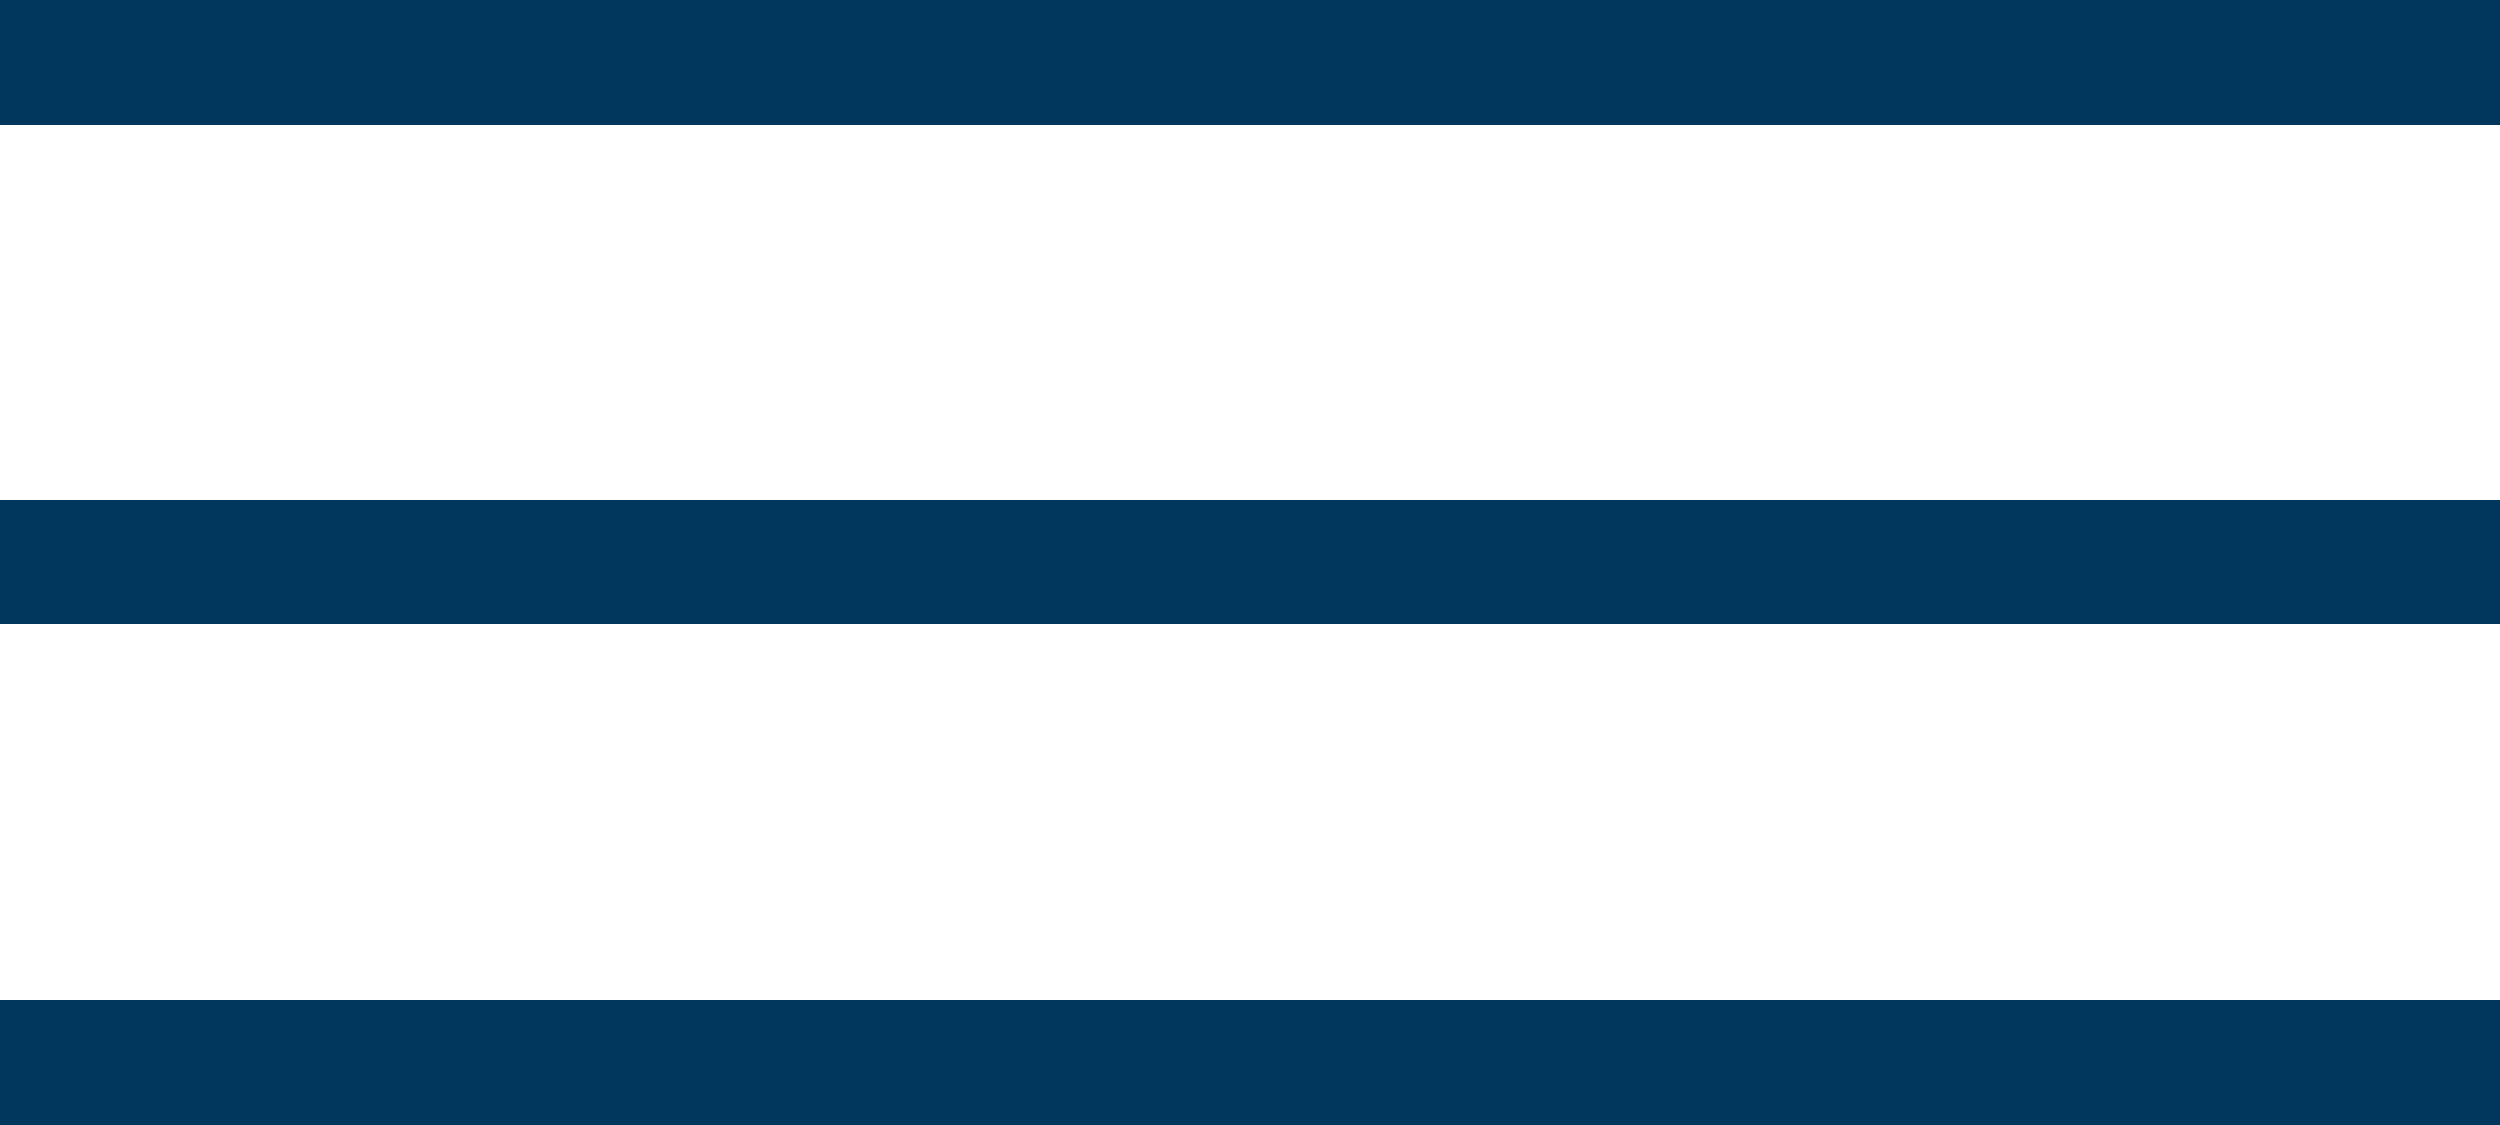
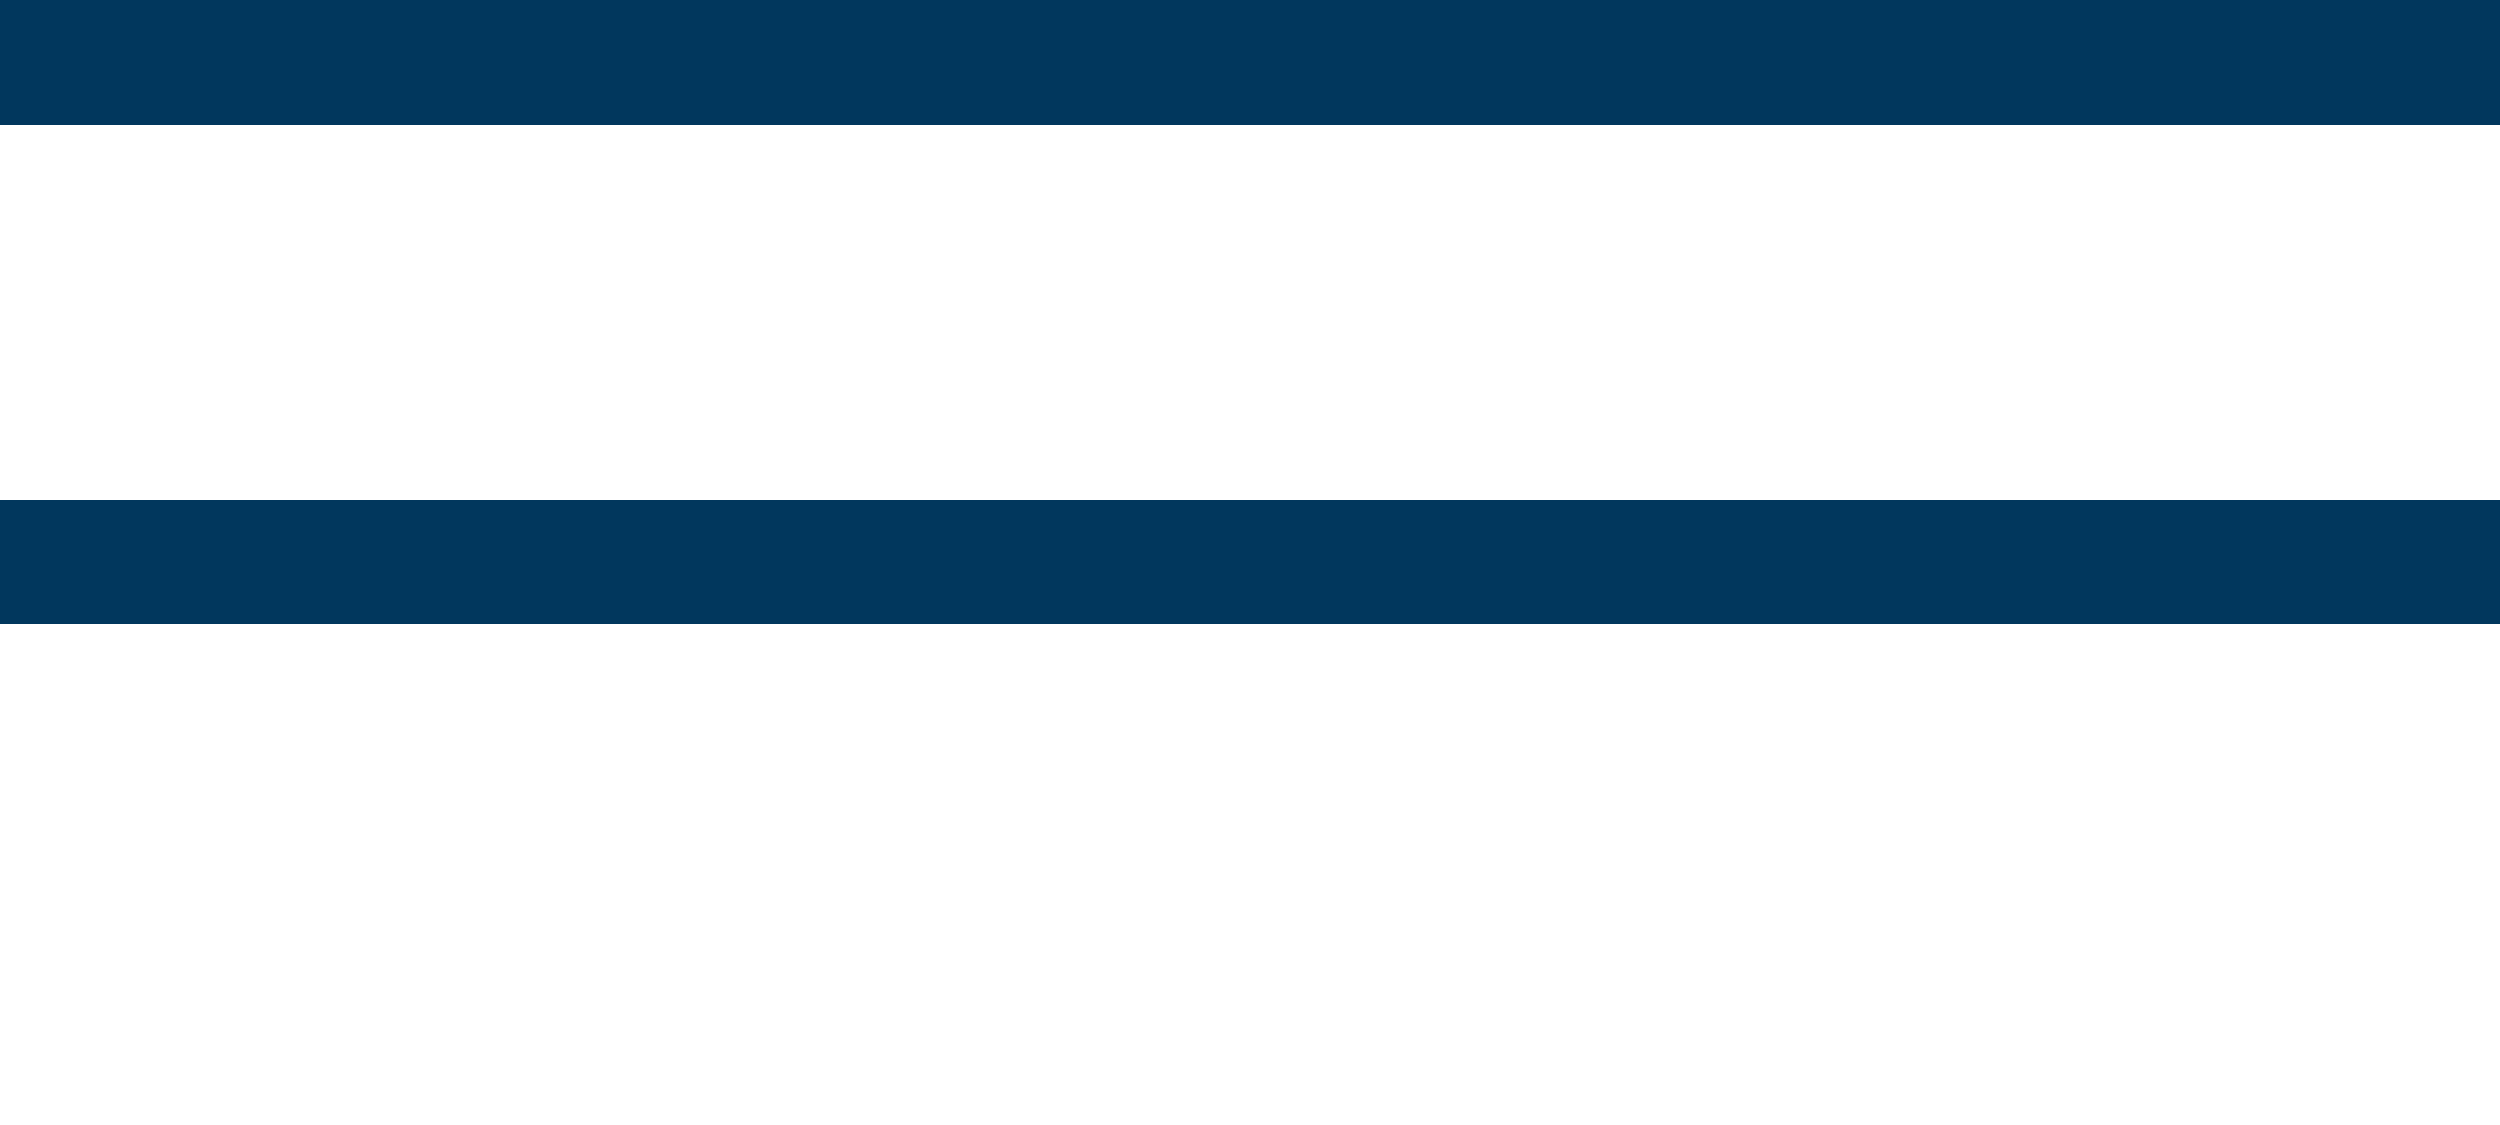
<svg xmlns="http://www.w3.org/2000/svg" width="20" height="9" viewBox="0 0 20 9" fill="none">
-   <path d="M20 1H0V0H20V1ZM20 9H0V8H20V9ZM20 4.992H0V4H20V4.992Z" fill="#01375D" />
+   <path d="M20 1H0V0H20V1ZM20 9H0H20V9ZM20 4.992H0V4H20V4.992Z" fill="#01375D" />
</svg>